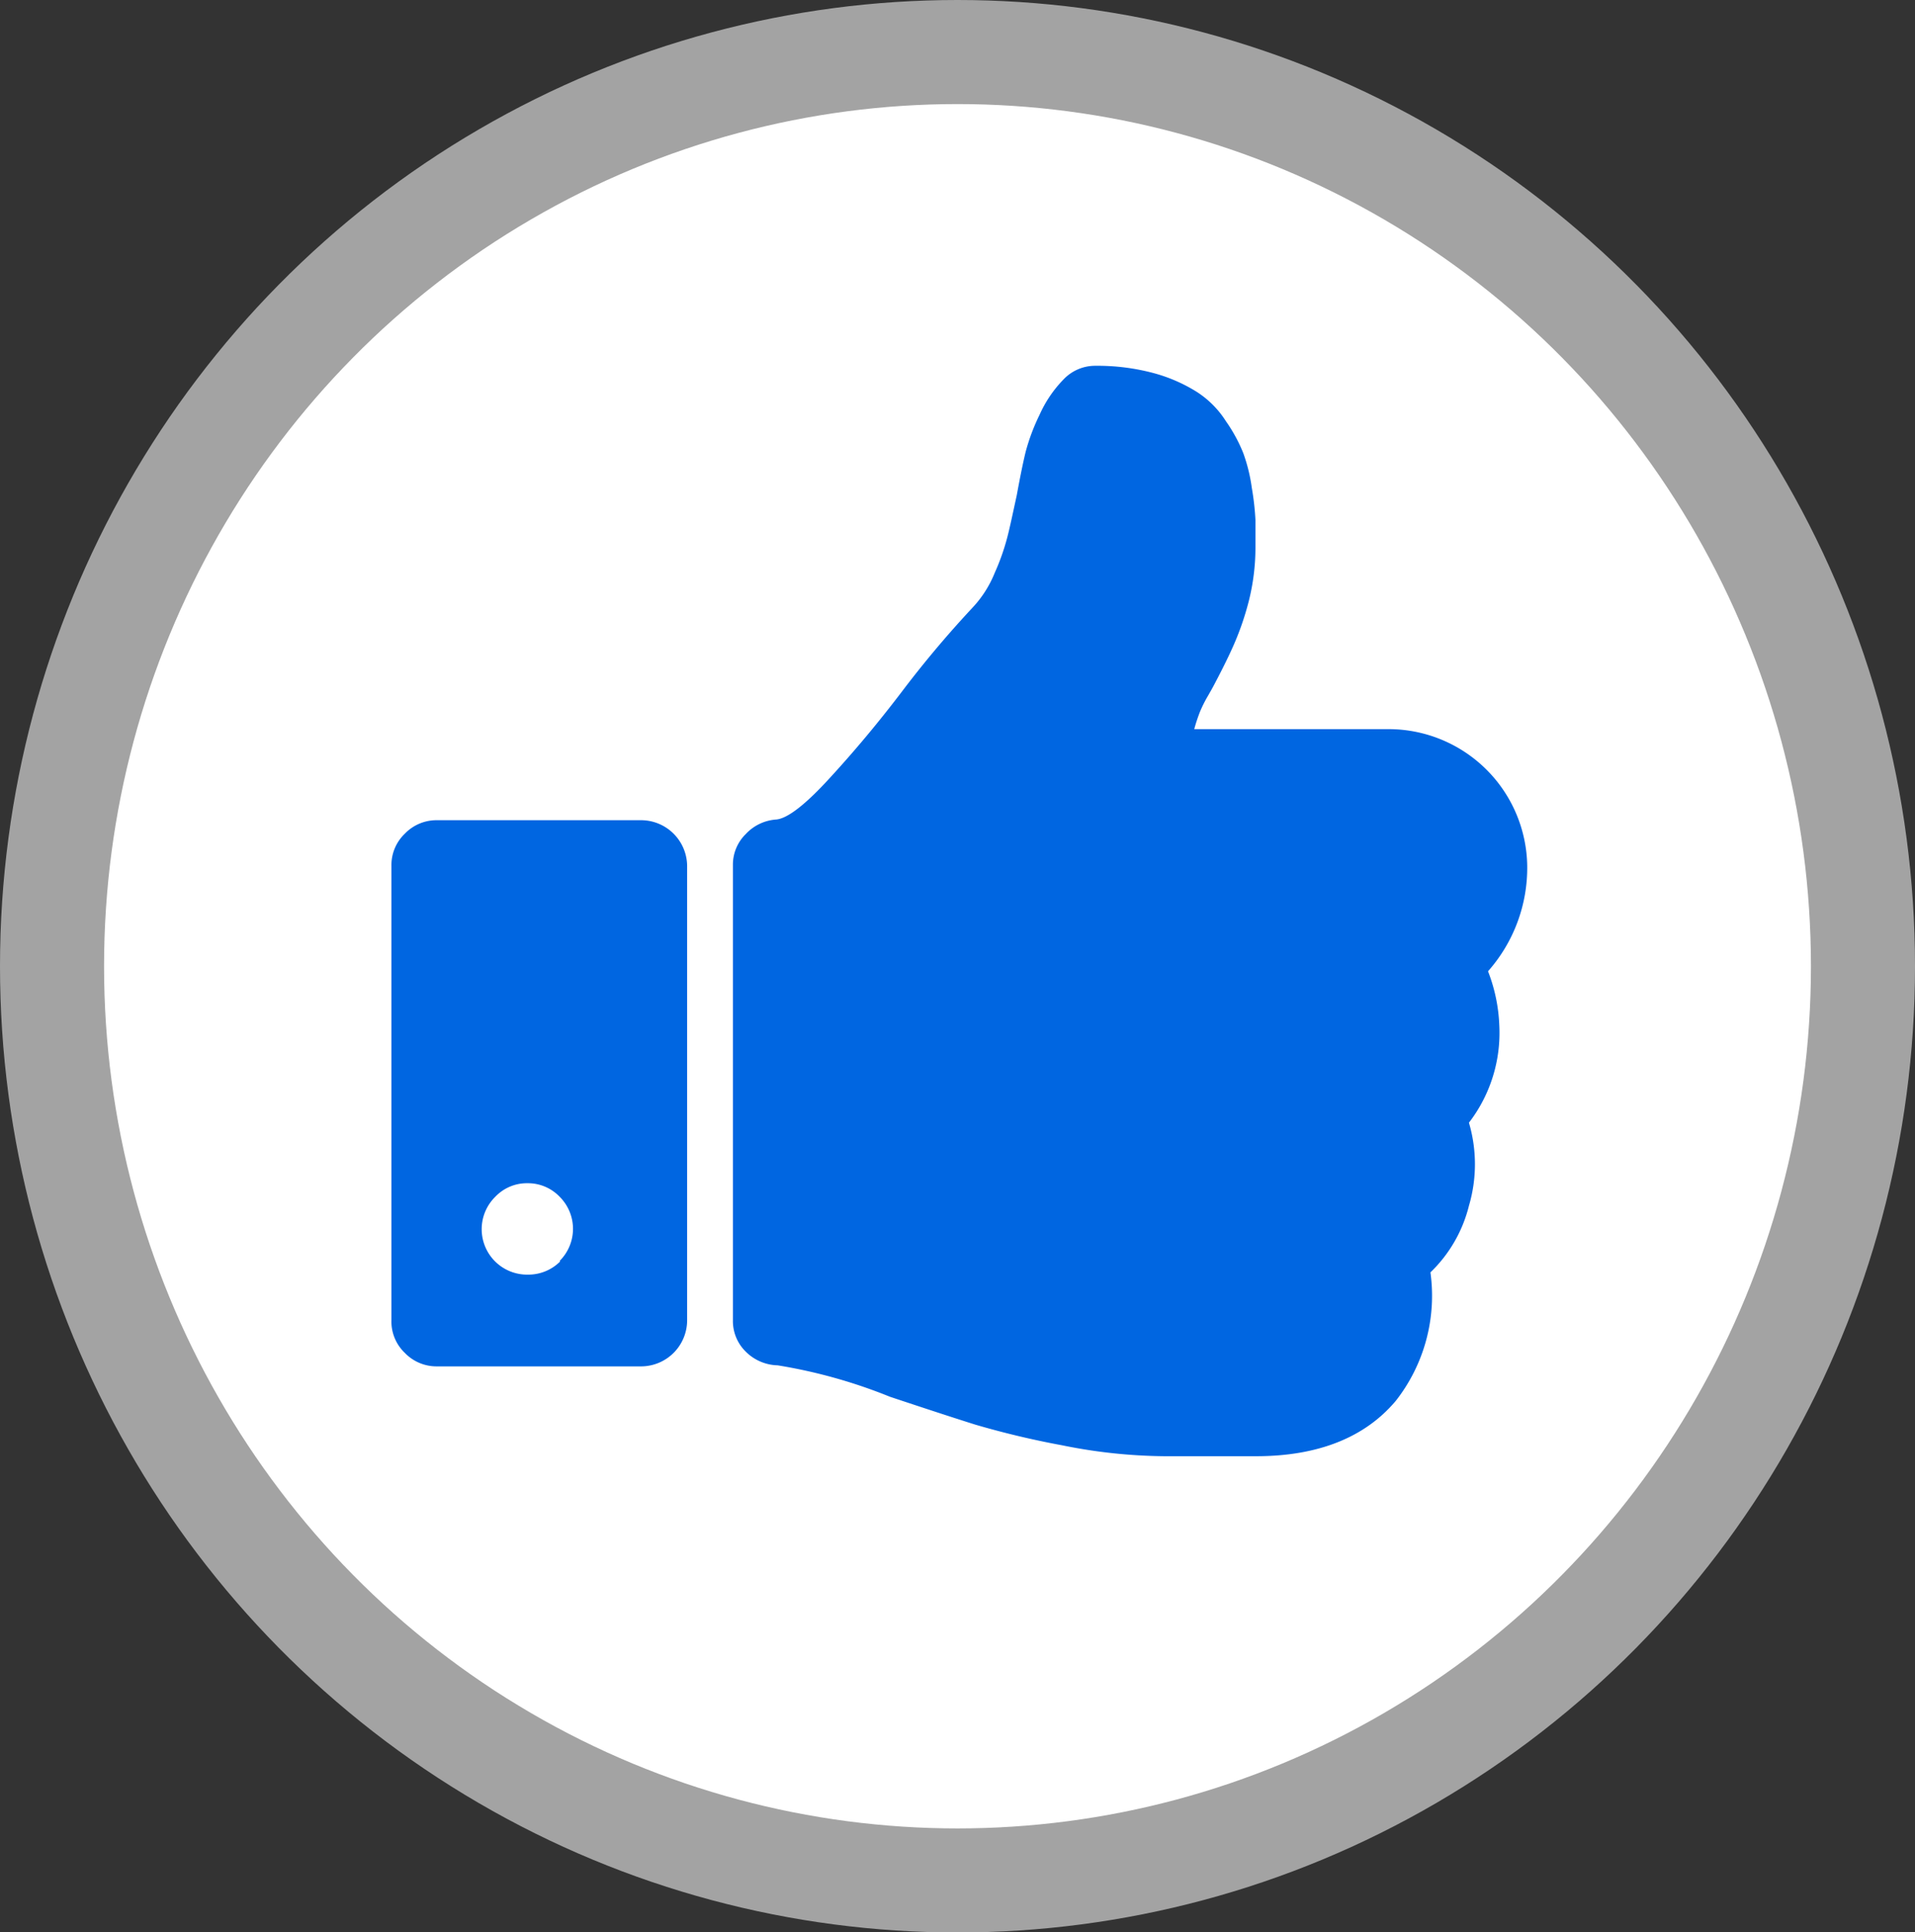
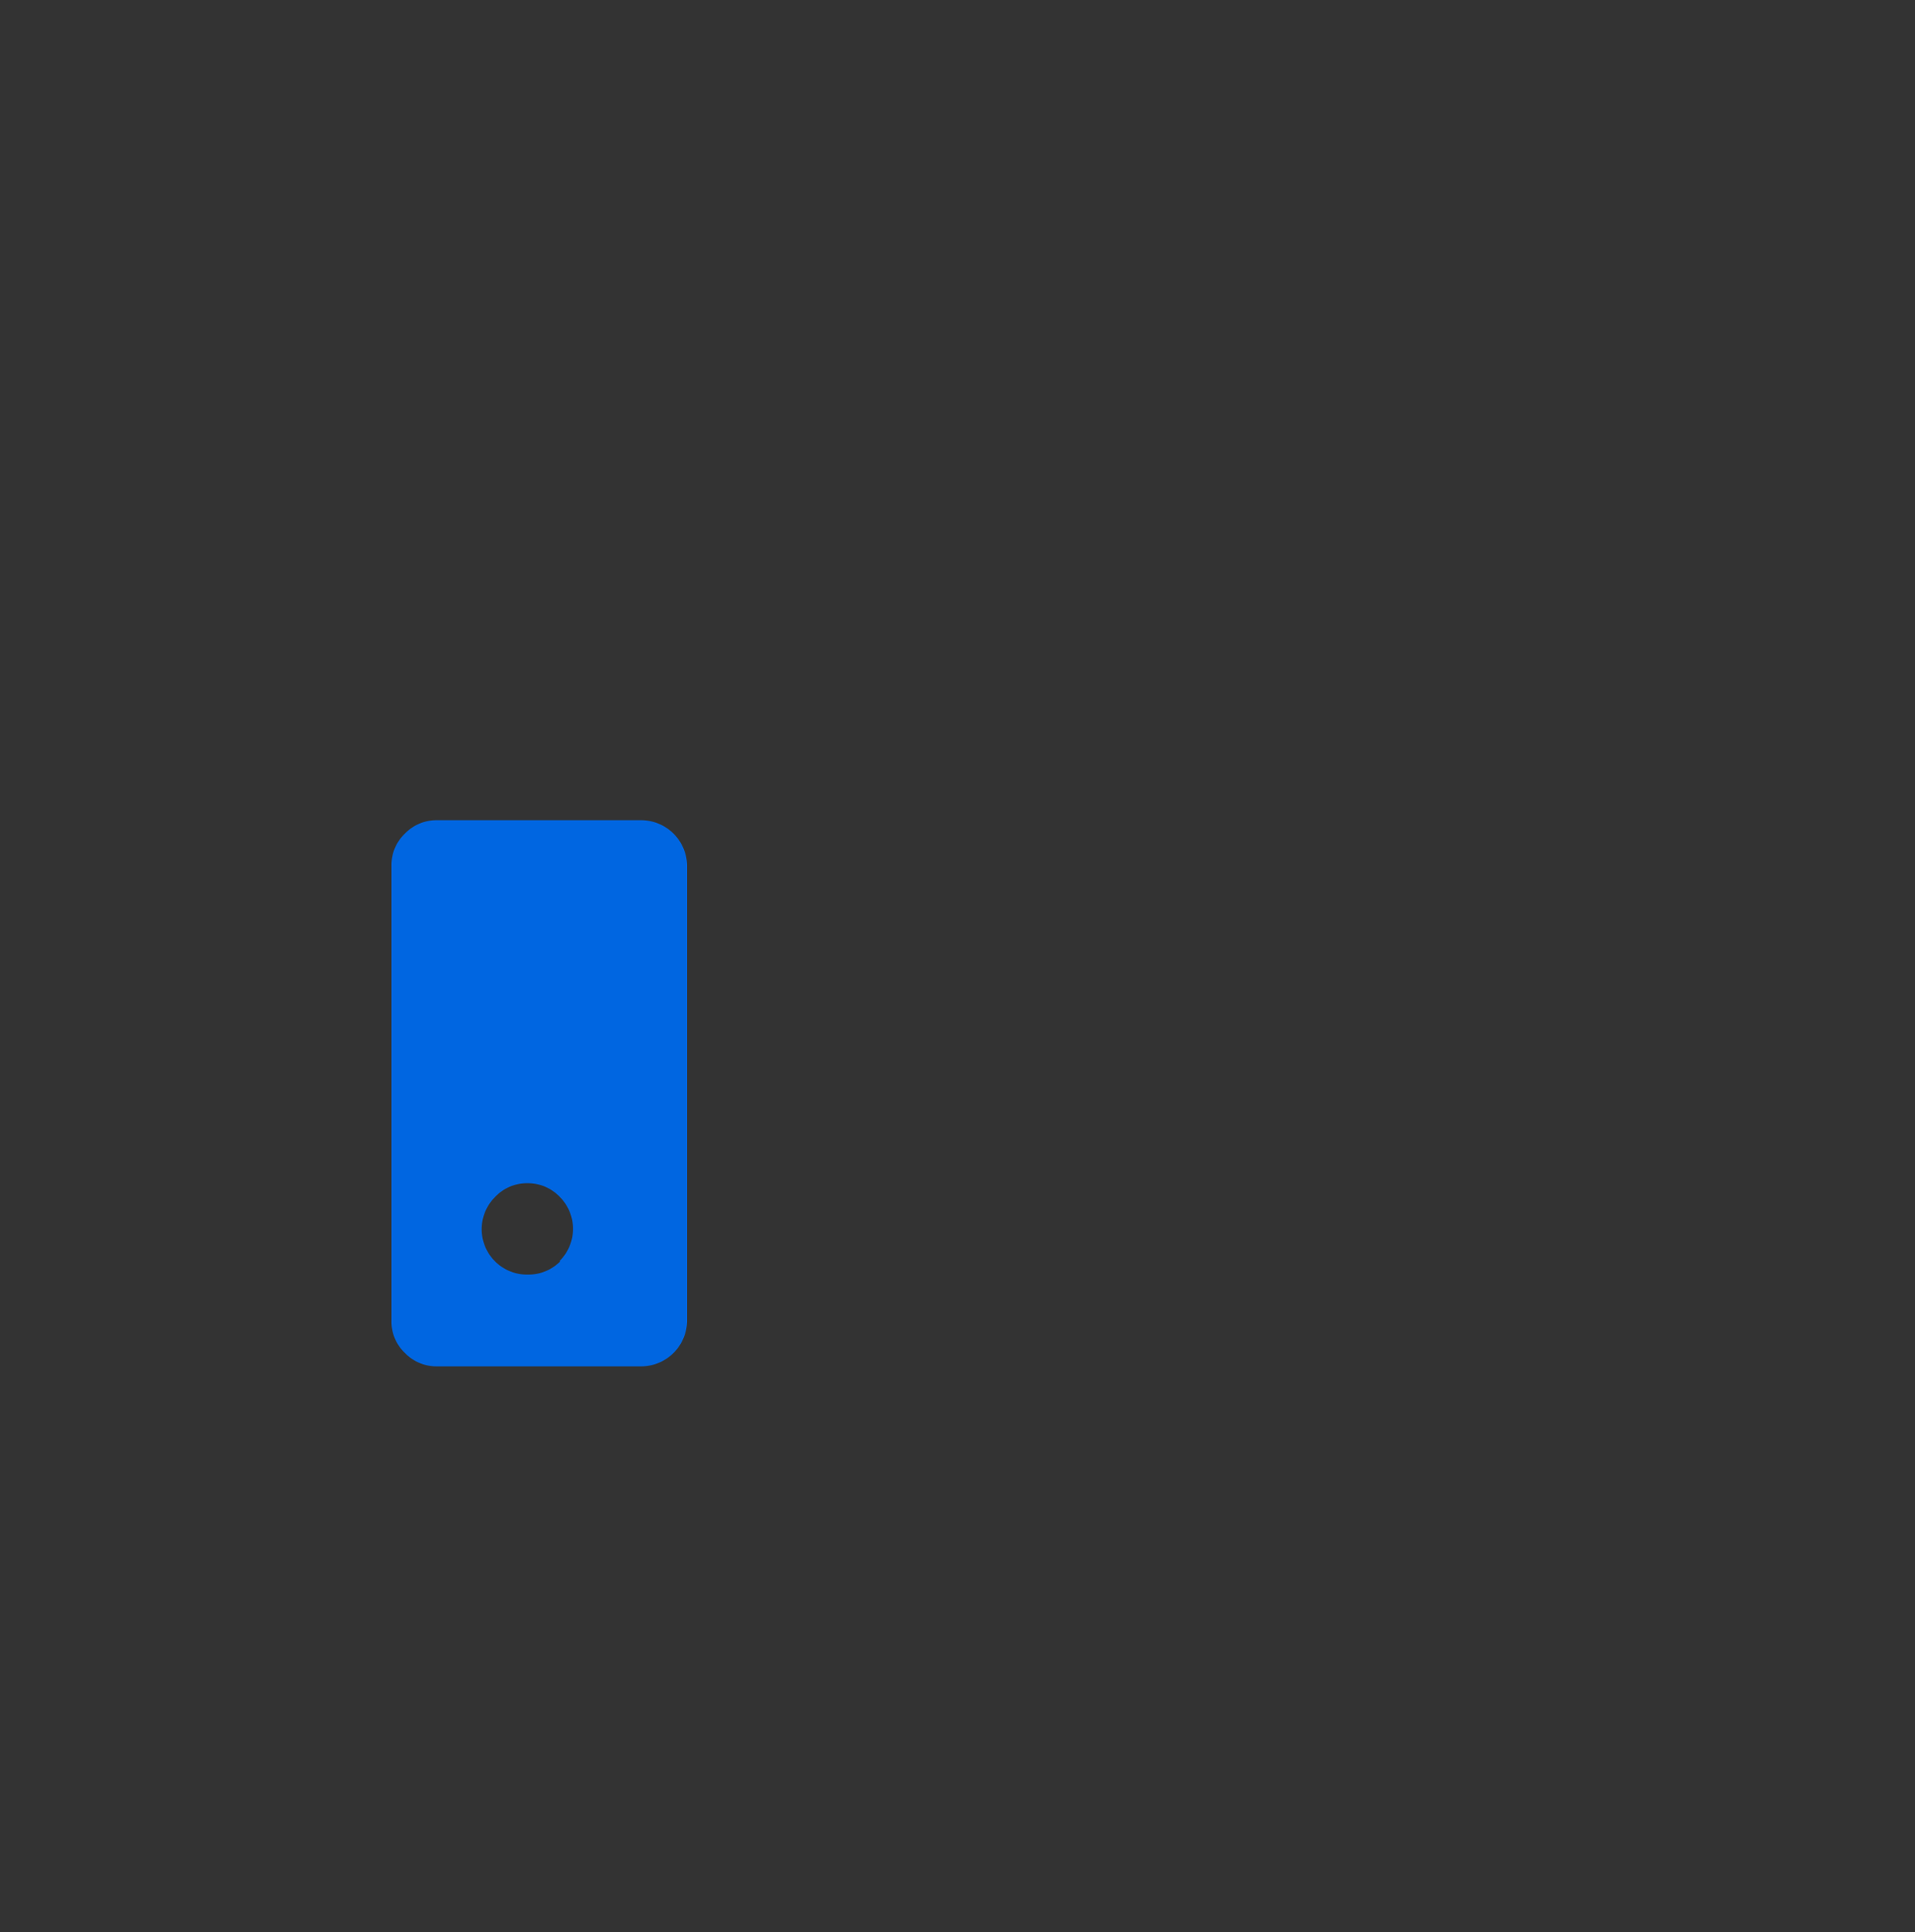
<svg xmlns="http://www.w3.org/2000/svg" width="110.42" height="111.41" viewBox="0 0 110.42 111.41">
  <rect x="0" y="0" width="110.42" height="111.41" fill="#333333" stroke="none" />
  <g id="Layer_2" data-name="Layer 2">
    <g id="Circles">
      <g id="_6" data-name="6">
-         <ellipse cx="55.21" cy="55.71" rx="52.21" ry="52.71" fill="#fff" stroke="#a3a3a3" stroke-miterlimit="10" stroke-width="6" />
-         <path d="M85.8,56a9,9,0,0,0,2.26-6.1,8,8,0,0,0-7.86-7.86H68.86a10.1,10.1,0,0,1,.33-1,7.52,7.52,0,0,1,.45-.9c.19-.33.33-.58.41-.74.49-.93.86-1.69,1.12-2.29A16.47,16.47,0,0,0,72,34.68a12.68,12.68,0,0,0,.39-3.11c0-.65,0-1.18,0-1.59a15.39,15.39,0,0,0-.21-1.85,9.7,9.7,0,0,0-.49-2,9,9,0,0,0-1-1.84A5.53,5.53,0,0,0,69,22.59a9.19,9.19,0,0,0-2.45-1.07,12.49,12.49,0,0,0-3.38-.43,2.51,2.51,0,0,0-1.84.78,7,7,0,0,0-1.39,2.05,11.63,11.63,0,0,0-.8,2.13q-.22.9-.51,2.49c-.25,1.15-.43,2-.56,2.48a13,13,0,0,1-.71,2,6.45,6.45,0,0,1-1.27,2A61.73,61.73,0,0,0,52,39.88q-2,2.63-4.13,4.95c-1.42,1.56-2.46,2.36-3.11,2.42a2.64,2.64,0,0,0-1.76.84,2.47,2.47,0,0,0-.74,1.78V76.11A2.47,2.47,0,0,0,43,77.93a2.69,2.69,0,0,0,1.84.79,30,30,0,0,1,6.47,1.81q3.15,1.05,4.93,1.61a50.22,50.22,0,0,0,5,1.19,30.68,30.68,0,0,0,5.9.63h5.28c3.63,0,6.31-1.11,8.06-3.19a9.82,9.82,0,0,0,2-7.41,8,8,0,0,0,2.22-3.84,8.48,8.48,0,0,0,0-4.79,8.49,8.49,0,0,0,1.75-5.61A9.58,9.58,0,0,0,85.8,56Z" fill="#0066e1" />
        <path d="M37,47.29H25.19a2.53,2.53,0,0,0-1.85.78,2.5,2.5,0,0,0-.77,1.84v26.2A2.5,2.5,0,0,0,23.34,78a2.53,2.53,0,0,0,1.85.78H37a2.66,2.66,0,0,0,2.62-2.62V49.91A2.66,2.66,0,0,0,37,47.29Zm-4.7,25.44a2.59,2.59,0,0,1-1.85.76A2.62,2.62,0,0,1,28.56,69a2.51,2.51,0,0,1,1.86-.78,2.53,2.53,0,0,1,1.85.78,2.61,2.61,0,0,1,0,3.7Z" fill="#0066e1" />
      </g>
    </g>
  </g>
</svg>